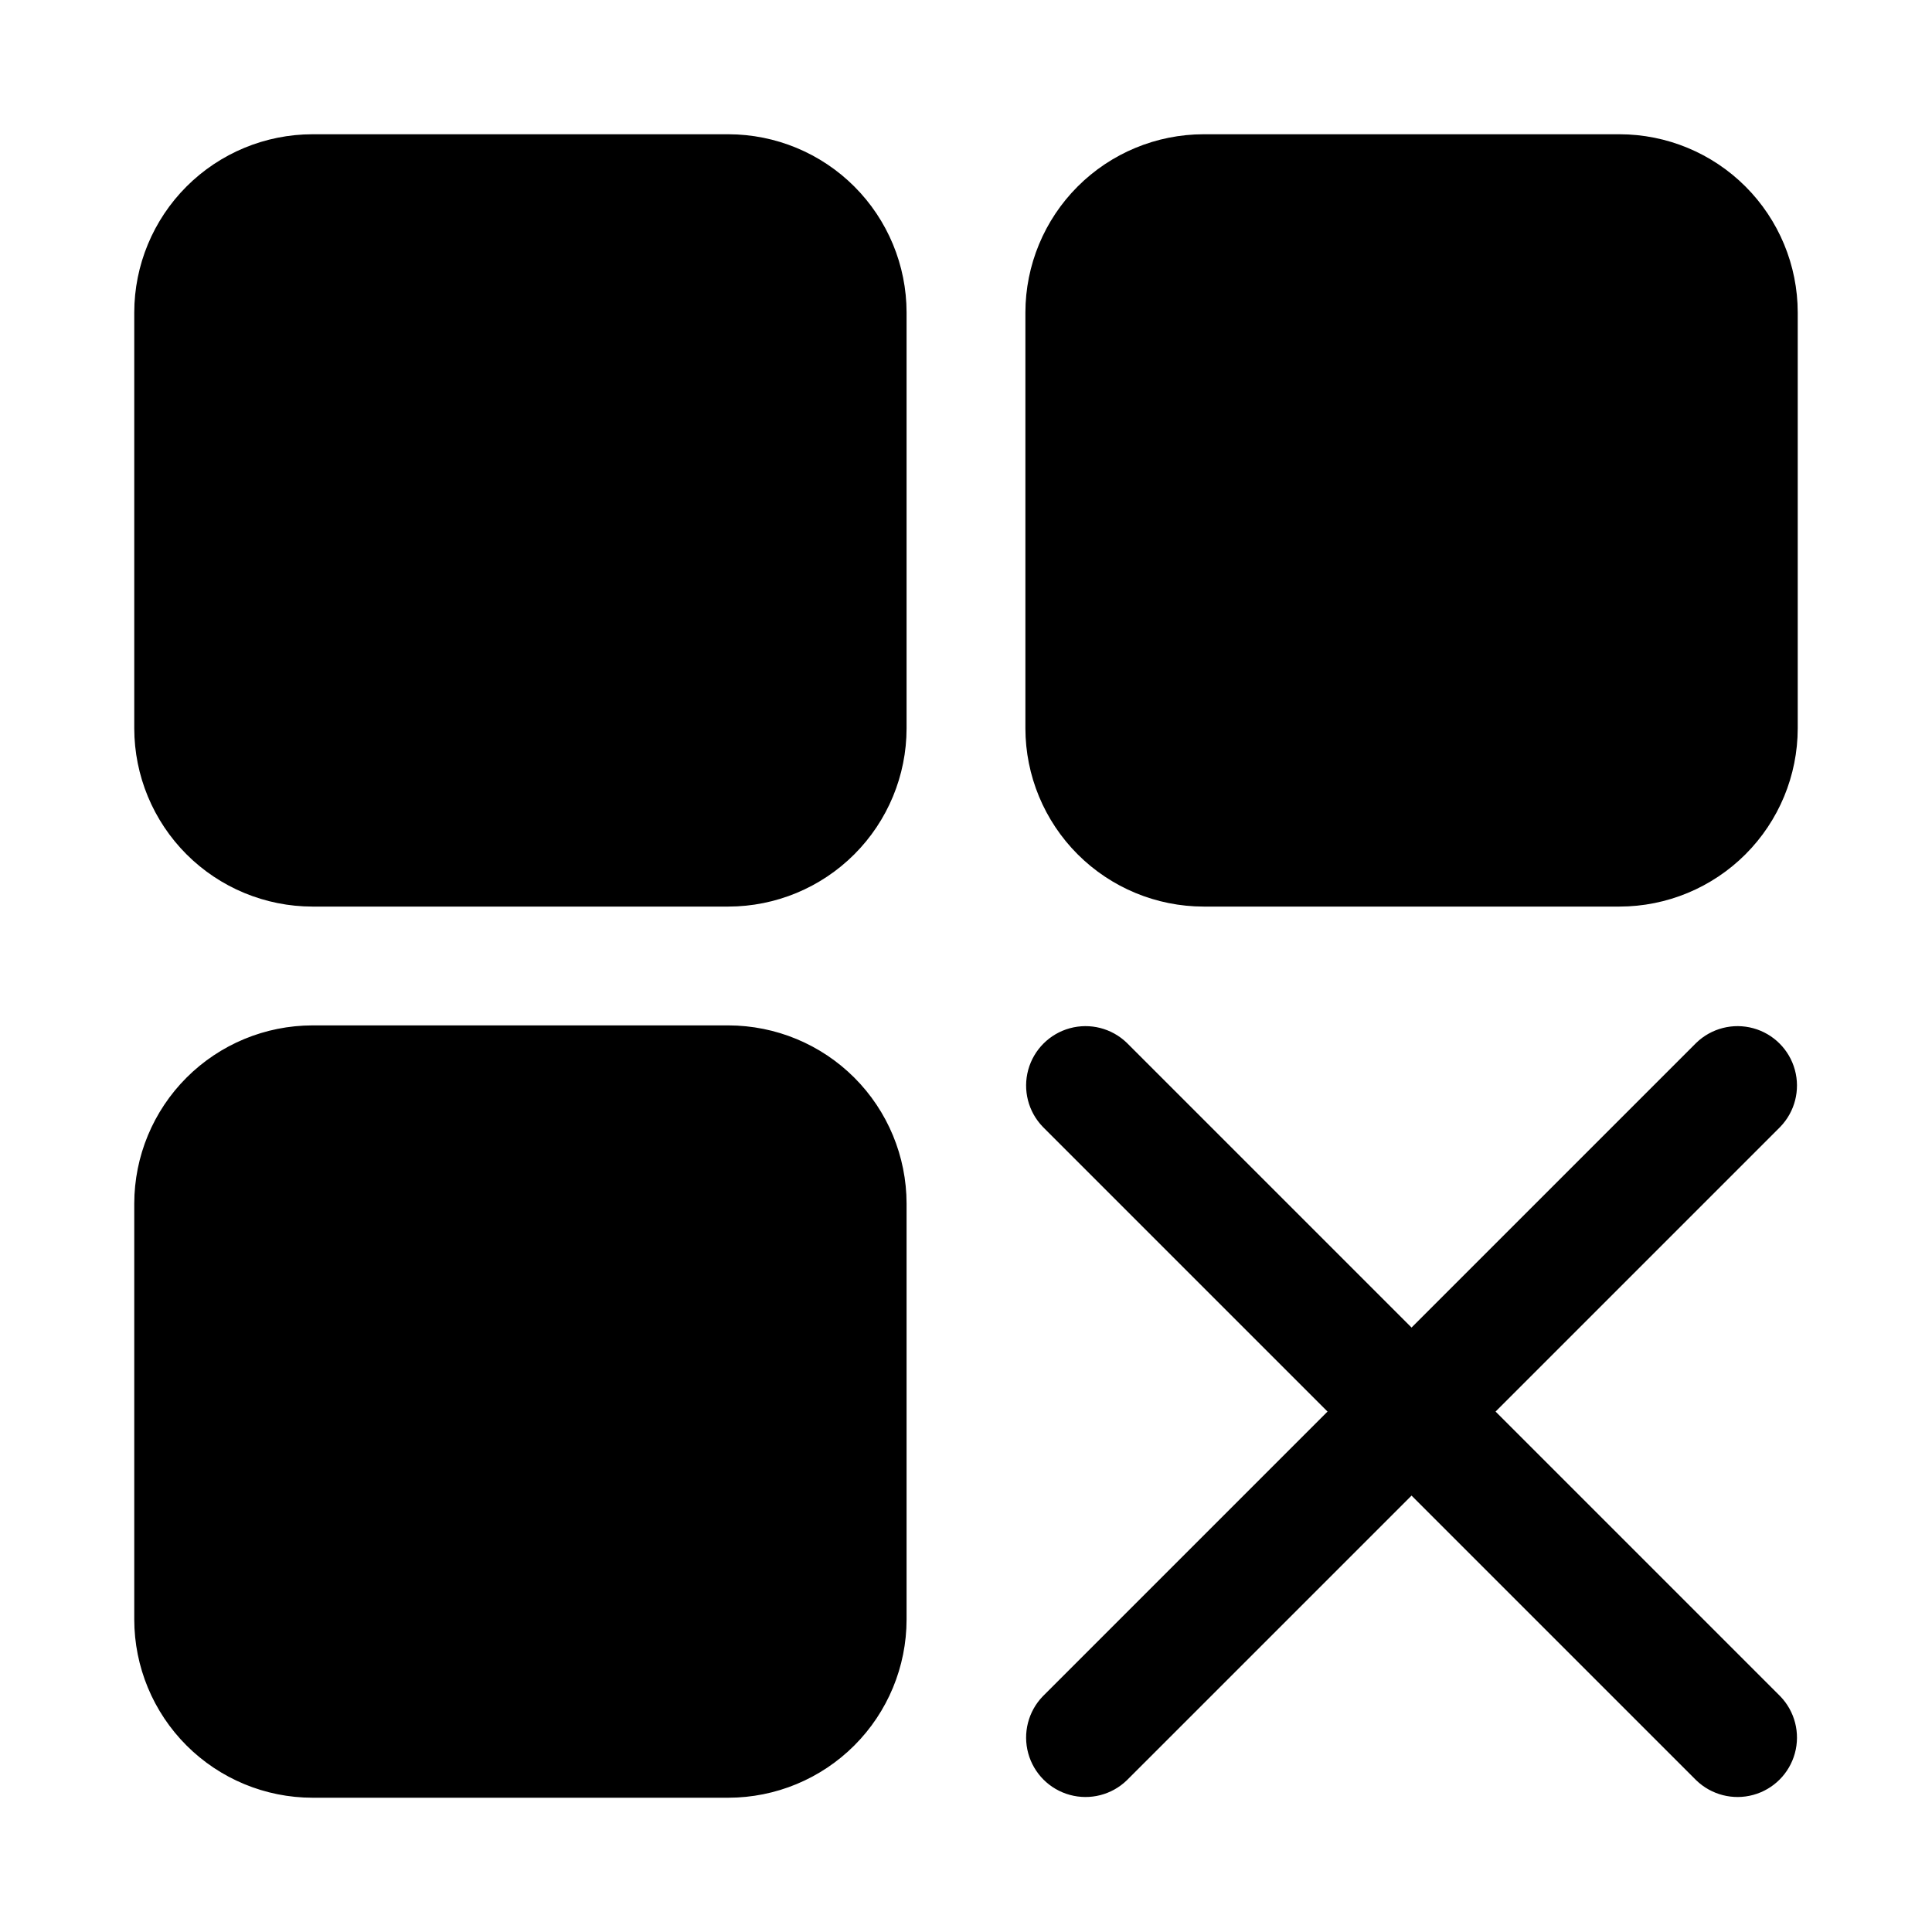
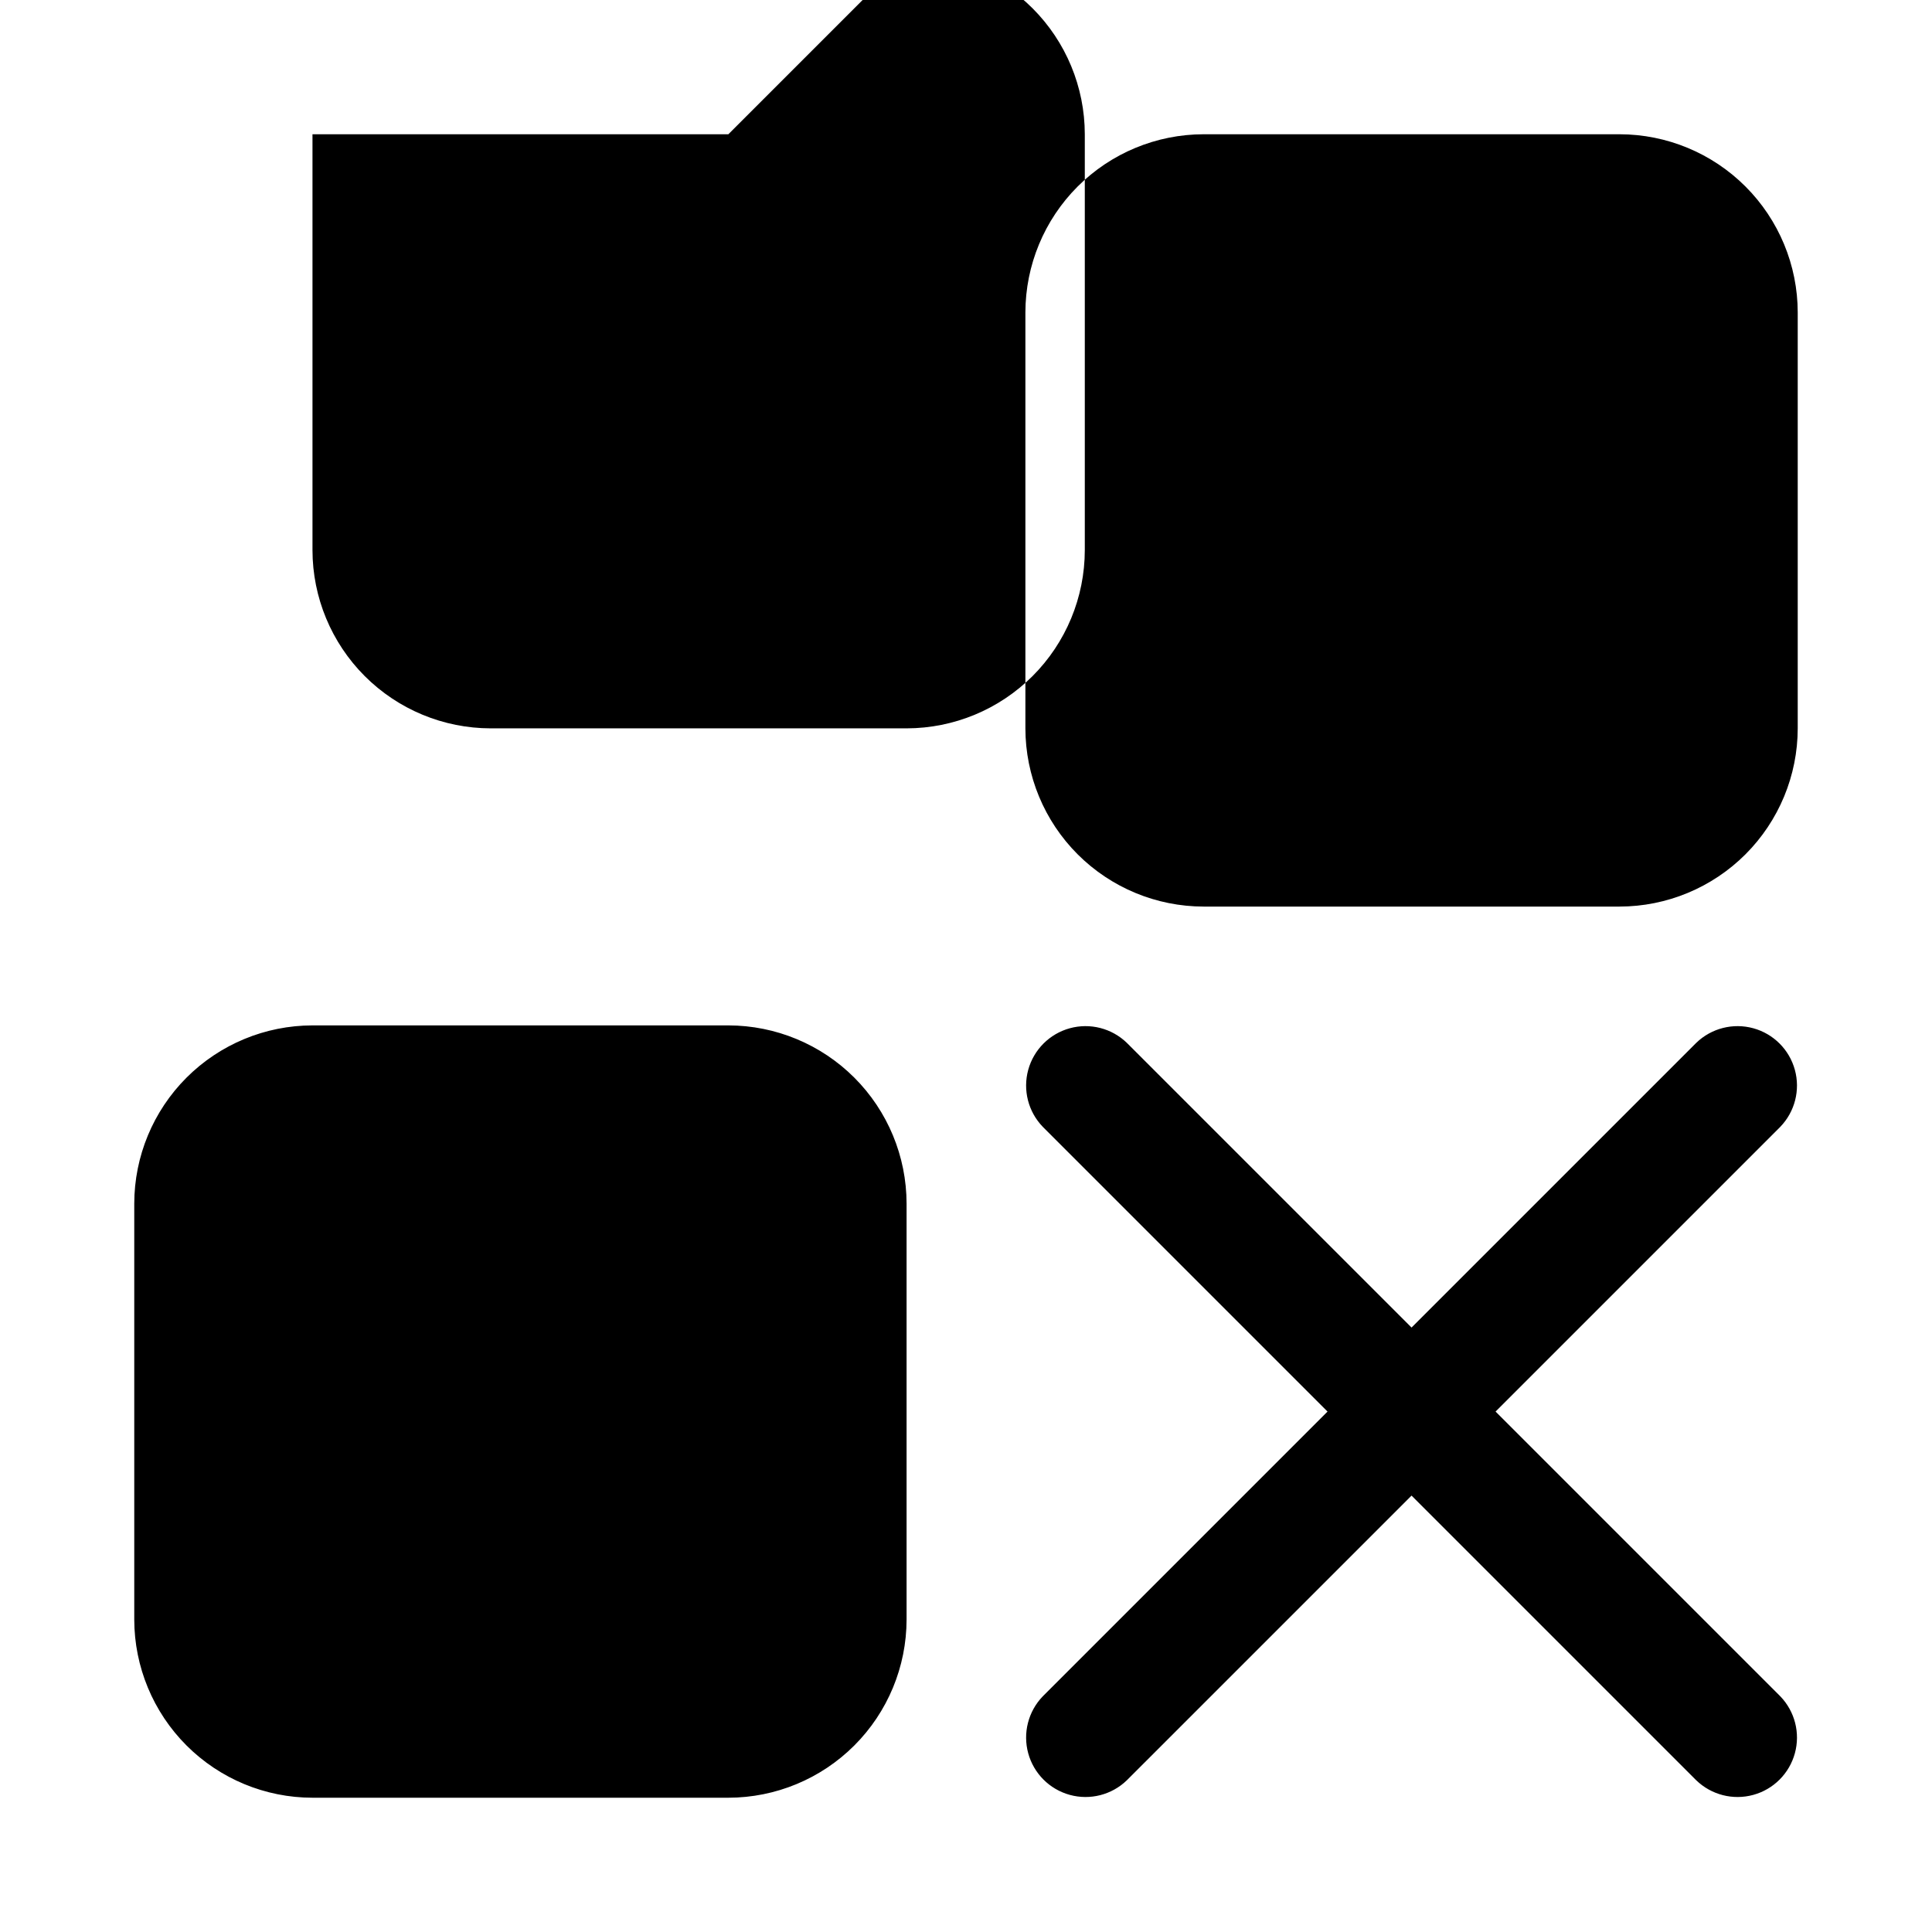
<svg xmlns="http://www.w3.org/2000/svg" fill="#000000" width="800px" height="800px" version="1.1" viewBox="144 144 512 512">
-   <path d="m415.74 337.02v-110.21c0.016-12.52 4.996-24.527 13.848-33.383 8.855-8.852 20.863-13.836 33.387-13.848h110.21c12.523 0.012 24.527 4.996 33.383 13.848 8.855 8.855 13.836 20.863 13.848 33.383v110.21c-0.012 12.52-4.992 24.527-13.848 33.383-8.855 8.855-20.859 13.836-33.383 13.848h-110.21c-12.523-0.012-24.531-4.992-33.387-13.848-8.852-8.855-13.832-20.863-13.848-33.383zm-78.719-157.44h-110.21c-12.52 0.012-24.527 4.996-33.383 13.848-8.852 8.855-13.836 20.863-13.848 33.383v110.21c0.012 12.52 4.996 24.527 13.848 33.383 8.855 8.855 20.863 13.836 33.383 13.848h110.21c12.52-0.012 24.527-4.992 33.383-13.848s13.836-20.863 13.848-33.383v-110.21c-0.012-12.52-4.992-24.527-13.848-33.383-8.855-8.852-20.863-13.836-33.383-13.848zm0 236.16h-110.21c-12.52 0.016-24.527 4.996-33.383 13.848-8.852 8.855-13.836 20.863-13.848 33.387v110.21c0.012 12.523 4.996 24.527 13.848 33.383 8.855 8.855 20.863 13.836 33.383 13.848h110.21c12.52-0.012 24.527-4.992 33.383-13.848 8.855-8.855 13.836-20.859 13.848-33.383v-110.21c-0.012-12.523-4.992-24.531-13.848-33.387-8.855-8.852-20.863-13.832-33.383-13.848zm203.32 102.34 75.461-75.461h-0.004c3.863-4 5.332-9.738 3.859-15.102-1.469-5.359-5.656-9.551-11.02-11.02s-11.102-0.004-15.102 3.859l-75.461 75.461-75.461-75.461c-4-3.863-9.738-5.328-15.102-3.859-5.359 1.469-9.551 5.66-11.02 11.02-1.469 5.363-0.004 11.102 3.859 15.102l75.461 75.461-75.461 75.461c-3.863 4-5.328 9.738-3.859 15.102s5.66 9.551 11.02 11.02c5.363 1.473 11.102 0.004 15.102-3.859l75.461-75.457 75.461 75.461v-0.004c4 3.863 9.738 5.332 15.102 3.859 5.363-1.469 9.551-5.656 11.02-11.02 1.473-5.363 0.004-11.102-3.859-15.102z" />
+   <path d="m415.74 337.02v-110.21c0.016-12.52 4.996-24.527 13.848-33.383 8.855-8.852 20.863-13.836 33.387-13.848h110.21c12.523 0.012 24.527 4.996 33.383 13.848 8.855 8.855 13.836 20.863 13.848 33.383v110.21c-0.012 12.52-4.992 24.527-13.848 33.383-8.855 8.855-20.859 13.836-33.383 13.848h-110.21c-12.523-0.012-24.531-4.992-33.387-13.848-8.852-8.855-13.832-20.863-13.848-33.383zm-78.719-157.44h-110.21v110.21c0.012 12.52 4.996 24.527 13.848 33.383 8.855 8.855 20.863 13.836 33.383 13.848h110.21c12.52-0.012 24.527-4.992 33.383-13.848s13.836-20.863 13.848-33.383v-110.21c-0.012-12.52-4.992-24.527-13.848-33.383-8.855-8.852-20.863-13.836-33.383-13.848zm0 236.16h-110.21c-12.52 0.016-24.527 4.996-33.383 13.848-8.852 8.855-13.836 20.863-13.848 33.387v110.21c0.012 12.523 4.996 24.527 13.848 33.383 8.855 8.855 20.863 13.836 33.383 13.848h110.21c12.52-0.012 24.527-4.992 33.383-13.848 8.855-8.855 13.836-20.859 13.848-33.383v-110.21c-0.012-12.523-4.992-24.531-13.848-33.387-8.855-8.852-20.863-13.832-33.383-13.848zm203.32 102.34 75.461-75.461h-0.004c3.863-4 5.332-9.738 3.859-15.102-1.469-5.359-5.656-9.551-11.02-11.02s-11.102-0.004-15.102 3.859l-75.461 75.461-75.461-75.461c-4-3.863-9.738-5.328-15.102-3.859-5.359 1.469-9.551 5.66-11.02 11.02-1.469 5.363-0.004 11.102 3.859 15.102l75.461 75.461-75.461 75.461c-3.863 4-5.328 9.738-3.859 15.102s5.66 9.551 11.02 11.02c5.363 1.473 11.102 0.004 15.102-3.859l75.461-75.457 75.461 75.461v-0.004c4 3.863 9.738 5.332 15.102 3.859 5.363-1.469 9.551-5.656 11.02-11.02 1.473-5.363 0.004-11.102-3.859-15.102z" />
</svg>